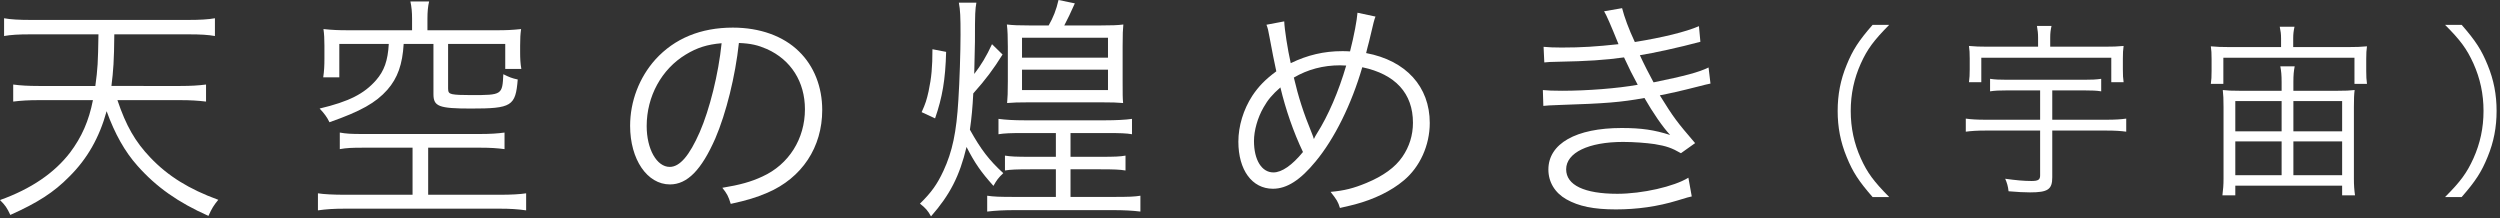
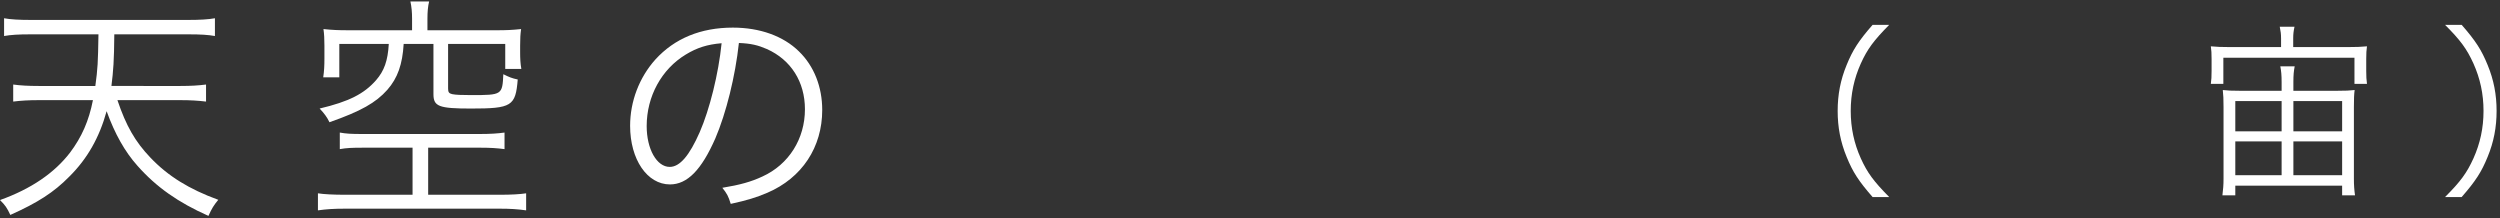
<svg xmlns="http://www.w3.org/2000/svg" version="1.1" id="レイヤー_1" x="0px" y="0px" width="664px" height="58px" viewBox="0 0 664 58" enable-background="new 0 0 664 58" xml:space="preserve">
  <rect x="0" y="0" width="664" height="58" fill="#333333" stroke="none" />
  <g>
    <g>
      <path fill="#FFFFFF" d="M31.189,26.597c2.296,6.823,4.72,11.034,8.738,15.244c4.656,4.911,10.332,8.419,18.05,11.226    c-1.212,1.467-1.722,2.295-2.614,4.272c-8.037-3.571-13.842-7.653-18.816-13.267c-3.381-3.762-6.059-8.547-8.228-14.542    c-1.913,6.952-5.103,12.629-9.95,17.412c-4.082,4.146-8.355,6.89-15.627,10.142C1.85,55.17,1.403,54.533,0,53.13    c8.229-2.935,14.479-7.207,18.625-12.629c3.061-4.082,4.975-8.355,6.059-13.904H10.27c-2.615,0-4.784,0.127-6.762,0.382v-4.528    c1.914,0.255,3.891,0.382,6.762,0.382h15.052c0.638-4.72,0.702-6.123,0.829-13.713H8.164c-3.316,0-5.294,0.127-7.08,0.446V4.847    c1.658,0.318,4.019,0.446,7.08,0.446h41.841c2.997,0,5.358-0.127,7.079-0.446v4.719c-1.785-0.319-3.762-0.446-7.079-0.446H30.36    c-0.063,7.08-0.255,9.631-0.766,13.713H47.9c2.87,0,4.783-0.127,6.824-0.382v4.528c-2.104-0.255-4.146-0.382-6.824-0.382H31.189z" />
      <path fill="#FFFFFF" d="M96.563,39.226c-3.062,0-4.529,0.063-6.314,0.382v-4.4c1.785,0.318,3.062,0.383,6.123,0.383h30.998    c2.807,0,4.783-0.128,6.633-0.383v4.4c-1.913-0.255-3.763-0.382-6.441-0.382H113.72v12.501h19.134c2.871,0,5.23-0.127,6.889-0.383    v4.528c-2.232-0.319-4.273-0.446-6.889-0.446h-41.33c-2.807,0-4.848,0.127-7.08,0.446v-4.528c1.531,0.256,4.273,0.383,7.08,0.383    h18.051V39.226H96.563z M109.446,4.975c0-1.786-0.128-3.125-0.446-4.593h4.975c-0.318,1.34-0.446,2.744-0.446,4.593v3.062h18.433    c2.424,0,4.082-0.064,6.442-0.319c-0.191,1.34-0.255,2.489-0.255,4.402v1.72c0,1.723,0.063,2.999,0.318,4.465h-4.273v-6.633    h-15.18v11.864c0,0.956,0.255,1.275,1.084,1.467c0.893,0.191,2.488,0.254,5.039,0.254c8.229,0,8.291-0.063,8.547-5.548    c1.531,0.766,2.296,1.084,3.826,1.403c-0.574,7.08-1.594,7.718-12.438,7.718c-8.547,0-9.949-0.575-9.949-3.827V11.671h-7.909    c-0.319,5.422-1.595,9.057-4.337,12.182c-3.062,3.445-7.016,5.677-15.371,8.611c-0.639-1.34-1.404-2.36-2.615-3.636    c7.781-1.85,11.799-3.891,14.988-7.526c2.169-2.488,3.125-5.167,3.381-9.632H90.121v8.866h-4.273    c0.254-1.659,0.318-3.189,0.318-5.04v-3.378c0-1.788-0.064-3.062-0.256-4.402c2.361,0.255,4.02,0.319,6.443,0.319h17.093V4.975z" />
      <path fill="#FFFFFF" d="M190,36.738c-3.699,8.419-7.463,12.245-12.055,12.245c-6.061,0-10.588-6.633-10.588-15.563    c0-6.505,2.424-12.818,6.697-17.602c5.102-5.613,12.055-8.484,20.602-8.484c7.143,0,13.394,2.232,17.539,6.314    c4.019,3.891,6.188,9.44,6.188,15.563c0,9.886-5.357,18.05-14.606,22.003c-2.87,1.213-5.294,1.979-9.694,2.936    c-0.639-2.104-1.021-2.743-2.232-4.273c4.656-0.766,7.653-1.594,10.65-2.998c7.017-3.188,11.29-10.014,11.29-17.859    c0-7.271-3.699-13.14-10.142-16.009c-2.359-1.021-4.209-1.467-7.398-1.596C195.293,20.283,192.869,30.041,190,36.738z     M182.154,14.478c-6.441,3.892-10.396,11.099-10.396,19.007c0,6.123,2.68,10.844,6.123,10.844c2.68,0,5.23-2.998,7.973-9.249    c2.615-5.995,4.975-15.436,5.805-23.599C187.831,11.799,185.088,12.691,182.154,14.478z" />
-       <path fill="#FFFFFF" d="M259.328,0.702c-0.318,1.913-0.383,2.551-0.383,10.396c-0.063,2.679-0.127,5.294-0.191,8.546    c1.786-2.295,3.254-4.719,4.721-7.908l2.806,2.742c-2.423,3.892-4.528,6.697-7.781,10.333c-0.191,3.763-0.446,6.506-0.894,9.631    c2.935,5.294,5.167,8.164,8.866,11.545c-1.275,1.211-1.722,1.786-2.614,3.381c-3.317-3.7-4.912-5.996-7.145-10.334    c-1.85,7.719-4.4,12.693-9.439,18.434c-0.829-1.531-1.467-2.232-2.934-3.381c3.061-2.997,4.592-5.166,6.25-8.738    c2.36-5.102,3.444-10.204,3.955-18.815c0.318-4.847,0.574-12.948,0.574-17.285c0-4.72-0.064-6.569-0.447-8.546H259.328z     M251.291,13.777c-0.19,7.462-1.02,12.118-2.934,17.667l-3.571-1.658c1.021-2.232,1.339-3.253,1.85-5.549    c0.765-3.635,1.021-6.378,1.021-11.162L251.291,13.777z M273.742,44.965c-3.699,0-5.421,0.064-6.824,0.319V41.33    c1.595,0.255,2.871,0.318,6.953,0.318h6.568v-6.314h-8.355c-3.763,0-5.293,0.064-6.888,0.319v-4.082    c1.913,0.256,4.082,0.383,6.952,0.383h21.431c2.679,0,5.421-0.127,7.079-0.383v4.082c-1.467-0.255-2.997-0.319-6.888-0.319h-9.44    v6.314h7.846c4.018,0,5.294-0.063,6.761-0.318v3.954c-1.467-0.255-3.125-0.319-6.696-0.319h-7.91v7.336h11.29    c4.337,0,5.677-0.064,7.271-0.318v4.209c-2.041-0.256-4.336-0.383-7.334-0.383H269.66c-3.061,0-5.293,0.127-7.462,0.383v-4.209    c1.722,0.254,3.189,0.318,7.399,0.318h10.842v-7.336H273.742z M278.526,6.761c1.212-2.105,2.041-4.209,2.615-6.761l4.337,0.894    c-1.275,2.87-1.785,3.89-2.807,5.867h9.439c3.126,0,4.848-0.064,6.252-0.256c-0.129,1.341-0.191,2.489-0.191,5.806v9.312    c0,3.381,0,4.337,0.127,5.74c-1.467-0.127-2.807-0.191-6.314-0.191h-18.178c-3.508,0-4.783,0.064-6.314,0.191    c0.127-1.339,0.191-2.806,0.191-5.804v-9.121c0-2.487-0.064-4.4-0.255-5.932c1.53,0.192,3.253,0.256,6.313,0.256H278.526z     M271.447,15.308h22.834v-5.294h-22.834V15.308z M271.447,23.917h22.834v-5.421h-22.834V23.917z" />
-       <path fill="#FFFFFF" d="M341.094,5.677c0.064,2.04,0.893,7.398,1.723,11.098c4.465-2.168,8.865-3.189,13.648-3.189    c0.447,0,1.213,0,2.105,0.063c1.084-4.209,1.85-8.419,1.977-10.269L365.33,4.4c-0.383,1.02-0.383,1.02-1.721,6.697    c-0.32,1.084-0.447,1.786-0.766,2.998c10.588,1.978,16.902,8.929,16.902,18.561c0,5.932-2.615,11.735-6.953,15.307    c-3.252,2.743-7.846,4.976-12.885,6.314c-0.955,0.256-1.275,0.319-4.018,0.957c-0.51-1.658-0.828-2.168-2.486-4.273    c3.635-0.318,6.123-0.957,9.502-2.359c4.465-1.85,7.654-4.146,9.568-6.953c1.85-2.679,2.807-5.74,2.807-9.057    c0-7.781-4.656-12.884-13.459-14.733c-2.869,9.886-7.398,19.007-12.373,25.002c-4.082,4.976-7.654,7.271-11.354,7.271    c-5.549,0-9.184-4.974-9.184-12.5c0-4.146,1.339-8.547,3.699-12.182c1.658-2.488,3.443-4.337,6.377-6.506    c-0.445-2.04-1.211-5.803-1.785-8.993c-0.383-2.104-0.447-2.359-0.83-3.38L341.094,5.677z M335.607,28.51    c-1.594,2.742-2.551,6.188-2.551,8.93c0,5.038,2.041,8.355,5.166,8.355c2.232,0,4.977-1.914,7.846-5.422    c-2.551-5.357-4.592-11.289-5.996-17.158C337.969,25.066,336.756,26.469,335.607,28.51z M349.002,36.865    c0.32-0.638,0.32-0.701,0.766-1.403c2.998-4.719,5.805-11.225,7.781-18.05c-0.701,0-1.275-0.064-1.594-0.064    c-4.529,0-8.611,1.085-12.311,3.253c1.213,5.166,2.551,9.376,4.783,14.797c0.32,0.829,0.383,0.957,0.512,1.467H349.002z" />
-       <path fill="#FFFFFF" d="M409.975,12.437c1.531,0.128,2.615,0.192,4.783,0.192c5.357,0,9.248-0.255,15.117-0.893    c-1.979-4.911-3.254-7.845-3.828-8.738l4.783-0.829c0.574,2.295,1.787,5.613,3.381,8.993c7.463-1.212,13.459-2.679,17.029-4.21    l0.383,4.146c-5.676,1.531-12.5,2.998-16.072,3.571c0.957,2.105,2.68,5.485,3.635,7.208c8.42-1.722,11.992-2.679,14.607-3.954    l0.51,4.273c-1.084,0.256-1.34,0.256-3.443,0.829c-4.465,1.148-7.654,1.849-10.014,2.296c3.762,6.058,4.463,6.953,9.375,12.693    l-3.764,2.679c-2.424-1.403-3.891-1.913-7.016-2.424c-2.232-0.319-5.484-0.573-8.355-0.573c-9.184,0-15.115,2.869-15.115,7.27    c0,4.21,4.846,6.506,13.584,6.506c6.635,0,15.053-1.913,18.881-4.273l0.893,4.975c-0.893,0.193-0.893,0.193-3.828,1.084    c-5.229,1.596-10.65,2.361-16.328,2.361c-5.867,0-9.885-0.829-13.139-2.679c-3.061-1.724-4.783-4.593-4.783-7.909    c0-6.889,7.334-11.034,19.453-11.034c5.295,0,8.674,0.511,12.885,1.851c-1.979-2.105-4.594-5.932-6.824-9.823    c-6.314,1.148-10.461,1.467-22.389,1.85C411.314,28,411.059,28,409.91,28.127l-0.127-4.209c1.402,0.127,2.551,0.191,5.102,0.191    c6.635,0,14.861-0.638,20.092-1.594c-1.658-3.125-2.041-3.827-3.635-7.271c-4.912,0.701-10.014,1.02-17.221,1.148    c-2.68,0.064-2.807,0.064-3.955,0.191L409.975,12.437z" />
      <path fill="#FFFFFF" d="M497.361,52.336c-3.721-4.267-5.26-6.647-6.896-10.666c-1.637-3.968-2.381-7.887-2.381-12.203    s0.744-8.235,2.381-12.203c1.637-4.018,3.176-6.399,6.896-10.665h4.414c-4.166,4.217-5.803,6.448-7.539,10.268    c-1.787,3.969-2.68,8.086-2.68,12.6c0,4.515,0.893,8.632,2.68,12.6c1.736,3.819,3.373,6.052,7.539,10.269H497.361z" />
-       <path fill="#FFFFFF" d="M533.078,24.011c-2.035,0-3.225,0.049-4.516,0.248v-3.323c1.291,0.198,2.58,0.248,4.516,0.248h20.486    c1.984,0,3.125-0.049,4.514-0.248v3.323c-1.189-0.198-2.479-0.248-4.463-0.248h-8.533v7.788h14.484c2.184,0,3.771-0.1,5.16-0.298    v3.473c-1.389-0.198-3.076-0.297-5.16-0.297h-14.484v12.401c0,3.224-1.141,4.018-5.902,4.018c-1.488,0-3.473-0.098-5.705-0.297    c-0.148-1.34-0.396-2.184-0.893-3.324c2.826,0.396,4.959,0.595,6.994,0.595c1.785,0,2.281-0.347,2.281-1.487V34.677h-14.584    c-2.084,0-3.67,0.099-5.158,0.297v-3.473c1.389,0.198,2.975,0.298,5.158,0.298h14.584v-7.788H533.078z M541.313,9.972    c0-1.141-0.1-1.886-0.299-3.076h3.869c-0.248,1.092-0.346,1.935-0.346,3.076v2.43h14.484c2.133,0,3.422-0.049,5.01-0.198    c-0.148,1.042-0.197,1.886-0.197,3.374v2.828c0,1.488,0.049,2.431,0.197,3.423h-3.273V15.33h-34.525v6.499h-3.275    c0.15-1.141,0.199-1.984,0.199-3.423v-2.828c0-1.438-0.049-2.332-0.199-3.374c1.588,0.149,2.877,0.198,4.961,0.198h13.395V9.972z" />
      <path fill="#FFFFFF" d="M605.85,10.22c0-1.141-0.1-1.935-0.348-3.125h3.92c-0.248,1.14-0.348,1.934-0.348,3.075v2.332h14.584    c2.133,0,3.424-0.05,5.01-0.199c-0.148,1.042-0.197,1.885-0.197,3.374v3.175c0,1.487,0.049,2.282,0.197,3.422h-3.322V15.33    h-34.824v6.945h-3.324c0.15-1.042,0.199-1.935,0.199-3.422v-3.175c0-1.439-0.049-2.382-0.199-3.374    c1.588,0.148,2.877,0.199,5.012,0.199h13.641V10.22z M620.83,24.11c2.084,0,3.324-0.05,4.564-0.199    c-0.148,1.091-0.197,2.332-0.197,4.514v19.049c0,1.736,0.098,3.025,0.297,4.415h-3.424v-2.579h-28.373v2.579h-3.424    c0.199-1.588,0.297-2.778,0.297-4.415V28.426c0-2.034-0.049-3.224-0.197-4.514c1.24,0.149,2.48,0.199,4.564,0.199h11.061v-2.332    c0-1.786-0.098-2.876-0.346-4.167h3.818c-0.248,1.291-0.348,2.331-0.348,4.167v2.332H620.83z M593.697,26.839v8.036h12.301v-8.036    H593.697z M593.697,37.553v8.98h12.301v-8.98H593.697z M609.123,34.875h12.947v-8.036h-12.947V34.875z M609.123,46.533h12.947    v-8.98h-12.947V46.533z" />
      <path fill="#FFFFFF" d="M649.404,52.336c4.166-4.167,5.805-6.449,7.541-10.269c1.785-3.968,2.678-8.085,2.678-12.6    c0-4.514-0.893-8.631-2.678-12.6c-1.736-3.82-3.375-6.102-7.541-10.268h4.414c3.721,4.266,5.26,6.647,6.896,10.665    c1.637,3.968,2.381,7.887,2.381,12.203s-0.744,8.235-2.381,12.203c-1.637,4.019-3.176,6.399-6.896,10.666H649.404z" />
    </g>
  </g>
</svg>